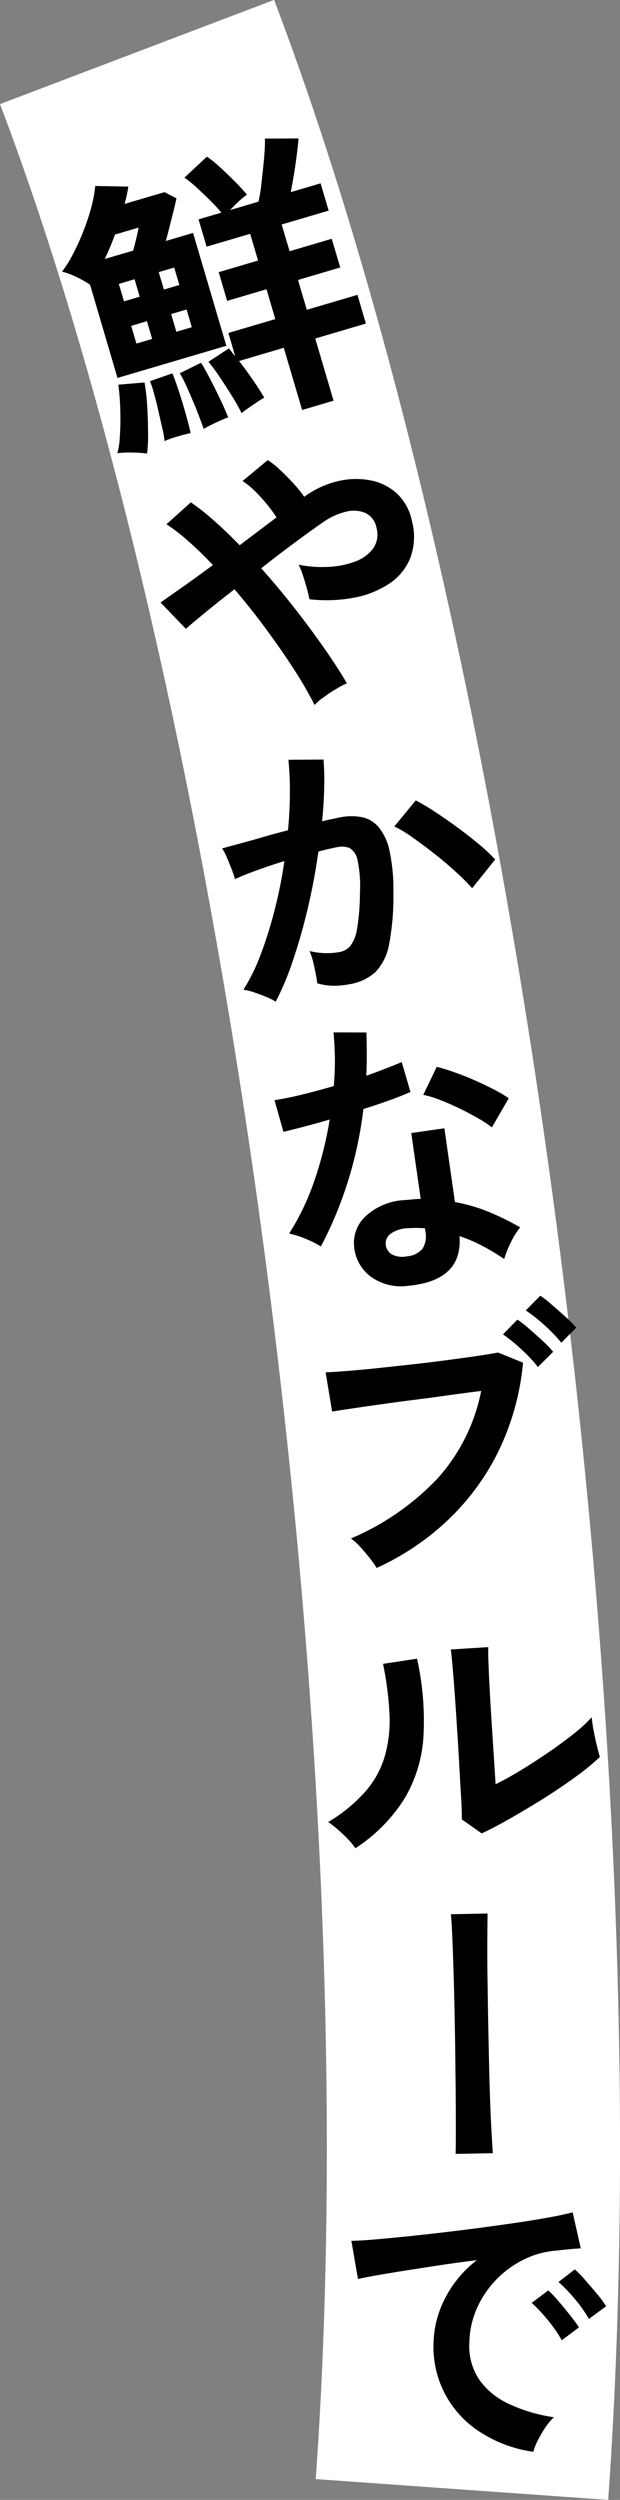
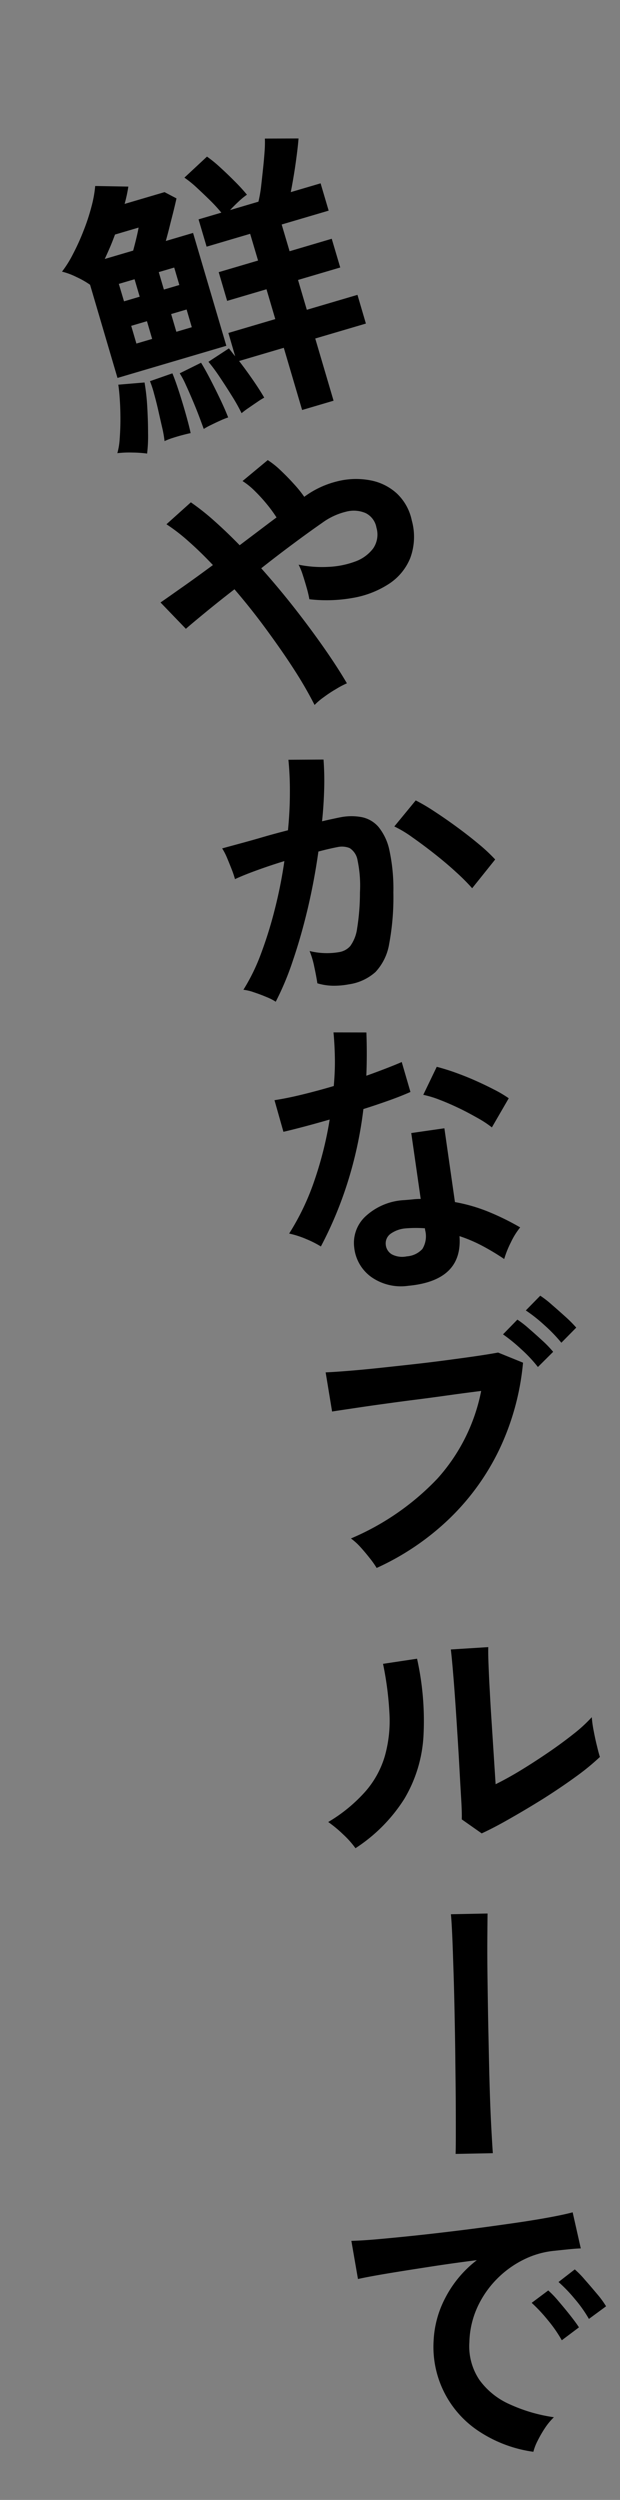
<svg xmlns="http://www.w3.org/2000/svg" id="catch5_3.svg" width="84.59" height="340.75" viewBox="0 0 84.59 340.75">
  <rect x="0" y="0" width="84.59" height="340.75" fill="#808080" stroke="none" />
  <defs>
    <style>
      .cls-1 {
        fill: none;
        stroke: #fff;
        stroke-width: 40px;
      }

      .cls-1, .cls-2 {
        fill-rule: evenodd;
      }
    </style>
  </defs>
-   <path id="シェイプ_1140" data-name="シェイプ 1140" class="cls-1" d="M9868.11,944.338c30.85,81.2,51.95,225.132,44.33,332.242" transform="translate(-9849.41 -937.25)" />
  <path id="鮮やかなブルーで" class="cls-2" d="M9894.92,991.869l-2.5-8.479,6.91-2.036-1.15-3.914-6.91,2.037-1.2-4.067,5.76-1.7-1.16-3.914-5.75,1.7-1.08-3.645,6.41-1.89-1.1-3.721-4.07,1.2c0.16-.8.31-1.654,0.46-2.573s0.27-1.8.38-2.657,0.18-1.548.22-2.087l-4.59.017a15.771,15.771,0,0,1-.04,1.745q-0.075,1.086-.21,2.354t-0.27,2.458a18.173,18.173,0,0,1-.36,2.044l-3.87,1.143c0.36-.384.75-0.779,1.19-1.186a9.6,9.6,0,0,1,1.11-.91,24.18,24.18,0,0,0-1.67-1.824c-0.67-.678-1.35-1.326-2.03-1.945a17.2,17.2,0,0,0-1.75-1.422l-3.08,2.867a14.677,14.677,0,0,1,1.65,1.33c0.6,0.557,1.21,1.135,1.82,1.734a21.346,21.346,0,0,1,1.57,1.707l-3.11.916,1.1,3.722,5.94-1.754,1.08,3.645-5.37,1.584,1.15,3.913,5.37-1.584,1.2,4.067-6.4,1.89,0.93,3.184c-0.17-.2-0.32-0.391-0.46-0.573s-0.27-.351-0.4-0.508l-2.79,1.826a24.029,24.029,0,0,1,1.52,2.053c0.59,0.882,1.17,1.776,1.73,2.681a24.582,24.582,0,0,1,1.27,2.272,10.914,10.914,0,0,1,.96-0.72c0.39-.269.78-0.538,1.18-0.806a10.056,10.056,0,0,1,.95-0.594c-0.4-.688-0.91-1.489-1.54-2.4s-1.26-1.776-1.89-2.592l6.1-1.8,2.5,8.478Zm-14.63-7.486L9875.75,969l-3.72,1.1c0.16-.575.34-1.232,0.52-1.968s0.37-1.449.54-2.139,0.3-1.257.4-1.7l-1.63-.854-5.45,1.607a19.669,19.669,0,0,0,.51-2.362l-4.52-.082a16.4,16.4,0,0,1-.5,2.773,27.889,27.889,0,0,1-1.09,3.323,30.473,30.473,0,0,1-1.44,3.177,14.87,14.87,0,0,1-1.5,2.4,9.533,9.533,0,0,1,1.97.733,12.152,12.152,0,0,1,1.86,1.058l3.74,12.7Zm-10.68,11.885c0-1.152-.04-2.343-0.11-3.573a28.937,28.937,0,0,0-.37-3.311l-3.58.3q0.135,0.879.21,2.147c0.06,0.846.08,1.728,0.08,2.648s-0.04,1.777-.1,2.572a9.218,9.218,0,0,1-.32,1.97,13.561,13.561,0,0,1,2.06-.086,15.678,15.678,0,0,1,2,.139A20.117,20.117,0,0,0,9869.61,996.268Zm3.33,0.686c0.46-.149.92-0.285,1.39-0.408s0.82-.209,1.09-0.259c-0.13-.629-0.34-1.444-0.62-2.445s-0.59-2.029-.93-3.083-0.65-1.927-.94-2.621l-3.06,1.07a13.088,13.088,0,0,1,.56,1.709q0.315,1.119.6,2.388t0.54,2.367a15.27,15.27,0,0,1,.29,1.706A8.266,8.266,0,0,1,9872.94,996.954Zm5.26-1.778c0.42-.209.85-0.413,1.3-0.613a9.054,9.054,0,0,1,1.04-.413c-0.25-.65-0.59-1.437-1.03-2.365s-0.9-1.853-1.38-2.782-0.91-1.7-1.29-2.31l-2.91,1.442a11.318,11.318,0,0,1,.84,1.586c0.32,0.686.63,1.406,0.95,2.16s0.61,1.475.87,2.163,0.46,1.245.62,1.673A9.086,9.086,0,0,1,9878.2,995.176Zm-13.78-24.233c0.24-.556.46-1.131,0.68-1.723l3.22-.95c-0.08.47-.2,1-0.34,1.583s-0.28,1.1-.4,1.555l-3.88,1.143Q9864.06,971.778,9864.42,970.943Zm2.89,10.72,2.15-.633,0.71,2.417-2.15.633Zm-1.69-5.716,2.15-.634,0.7,2.379-2.14.633Zm7.14,4.11,2.11-.622,0.71,2.417-2.11.622Zm-1.69-5.717,2.11-.622,0.7,2.379-2.11.622Zm22.55,57.91a16.576,16.576,0,0,1,1.64-1.08,11.459,11.459,0,0,1,1.48-.78q-1.29-2.205-3.14-4.85t-4.03-5.43c-1.46-1.86-2.96-3.65-4.52-5.4q2.355-1.86,4.59-3.51c1.48-1.1,2.73-1.99,3.75-2.7a9.117,9.117,0,0,1,3.22-1.5,4.077,4.077,0,0,1,2.69.19,2.729,2.729,0,0,1,1.47,1.98,3.34,3.34,0,0,1-.45,2.84,5.346,5.346,0,0,1-2.48,1.79,11.965,11.965,0,0,1-3.67.72,15.9,15.9,0,0,1-4.02-.3,8.568,8.568,0,0,1,.58,1.43c0.19,0.58.37,1.18,0.54,1.78s0.28,1.11.35,1.5a20.367,20.367,0,0,0,5.97-.19,13,13,0,0,0,4.86-1.89,7.609,7.609,0,0,0,2.93-3.53,8.33,8.33,0,0,0,.21-5.14,6.993,6.993,0,0,0-2.05-3.68,7.331,7.331,0,0,0-3.61-1.78,10.445,10.445,0,0,0-4.47.13,12.574,12.574,0,0,0-4.54,2.12,16.1,16.1,0,0,0-1.44-1.78c-0.58-.65-1.19-1.26-1.82-1.86a11.347,11.347,0,0,0-1.72-1.365l-3.44,2.855a9.776,9.776,0,0,1,1.69,1.37,21.562,21.562,0,0,1,1.65,1.81,19.182,19.182,0,0,1,1.3,1.78c-0.75.55-1.55,1.16-2.41,1.81s-1.74,1.31-2.62,1.98q-1.725-1.77-3.41-3.27a32.63,32.63,0,0,0-3.25-2.58l-3.33,2.99a25.006,25.006,0,0,1,3.05,2.36q1.6,1.41,3.29,3.2c-1.45,1.07-2.81,2.06-4.08,2.95s-2.29,1.62-3.07,2.15l3.46,3.59c0.59-.52,1.48-1.26,2.66-2.23s2.51-2.03,3.97-3.16c1.51,1.76,2.96,3.58,4.35,5.48s2.67,3.72,3.81,5.5a53.952,53.952,0,0,1,2.77,4.79A8.923,8.923,0,0,1,9893.62,1032.25Zm-4.24,35.9q1.125-3.3,2.03-7.12,0.9-3.84,1.44-7.71c1.01-.27,1.88-0.47,2.62-0.61a2.8,2.8,0,0,1,1.65.14,2.447,2.447,0,0,1,1.08,1.7,16.718,16.718,0,0,1,.32,4.35,30.8,30.8,0,0,1-.39,4.93,5.257,5.257,0,0,1-.93,2.37,2.571,2.571,0,0,1-1.53.83,9.836,9.836,0,0,1-4.02-.15,11.607,11.607,0,0,1,.64,2.16c0.19,0.88.33,1.63,0.42,2.24a7.942,7.942,0,0,0,2.09.33,10.9,10.9,0,0,0,2.2-.19,6.9,6.9,0,0,0,3.64-1.68,7.366,7.366,0,0,0,1.87-3.85,34.524,34.524,0,0,0,.57-6.98,24.87,24.87,0,0,0-.52-5.66,7.5,7.5,0,0,0-1.49-3.26,4.075,4.075,0,0,0-2.31-1.36,7.656,7.656,0,0,0-2.9.02c-0.32.06-.68,0.14-1.1,0.23s-0.89.19-1.41,0.32c0.16-1.52.25-3,.29-4.43s0-2.76-.09-3.99l-4.79.03a42.634,42.634,0,0,1,.2,4.54c0,1.64-.09,3.33-0.26,5.07-1.17.3-2.33,0.61-3.49,0.95s-2.21.63-3.17,0.89-1.73.47-2.32,0.63a8.289,8.289,0,0,1,.63,1.2c0.23,0.55.45,1.09,0.67,1.65s0.36,1.01.45,1.34q1.155-.54,2.97-1.2c1.21-.44,2.46-0.86,3.77-1.26a62.76,62.76,0,0,1-1.31,6.58,56.378,56.378,0,0,1-1.89,6.07,26.524,26.524,0,0,1-2.39,4.89,6.622,6.622,0,0,1,1.45.35c0.57,0.19,1.14.4,1.7,0.64a7.175,7.175,0,0,1,1.26.64A38.764,38.764,0,0,0,9889.38,1068.15Zm27.59-13.75a23.594,23.594,0,0,0-2.21-2.07q-1.4-1.17-3-2.34c-1.06-.78-2.09-1.49-3.07-2.13a25.929,25.929,0,0,0-2.56-1.51l-2.92,3.55a15.74,15.74,0,0,1,2.46,1.48c0.97,0.68,1.98,1.43,3.02,2.25s2.03,1.65,2.94,2.49a28.282,28.282,0,0,1,2.2,2.2Zm-4.87,51.34a20.023,20.023,0,0,1,3.14,1.34,32.679,32.679,0,0,1,2.96,1.78,13.519,13.519,0,0,1,.91-2.27,9.939,9.939,0,0,1,1.27-2.04,34.709,34.709,0,0,0-4.33-2.13,22.565,22.565,0,0,0-4.57-1.32l-1.44-10.06-4.52.65,1.29,8.98a10.049,10.049,0,0,0-1.08.06c-0.38.04-.75,0.07-1.12,0.1a8.393,8.393,0,0,0-5.39,2.27,4.946,4.946,0,0,0-1.48,4.21,5.674,5.674,0,0,0,2.31,3.99,7.023,7.023,0,0,0,5.06,1.21c4.97-.46,7.3-2.73,6.99-6.77h0Zm-15.24-7.4a54.755,54.755,0,0,0,2.13-9.92c1.27-.4,2.45-0.8,3.57-1.2s2.06-.78,2.85-1.13l-1.19-4.08c-0.66.29-1.41,0.59-2.24,0.91s-1.69.64-2.59,0.96c0.08-1.93.08-3.89,0.01-5.9l-4.49-.01c0.11,1.14.17,2.33,0.19,3.55s-0.04,2.48-.15,3.76c-1.58.47-3.09,0.87-4.54,1.22s-2.63.57-3.55,0.71l1.22,4.31c0.68-.15,1.58-0.38,2.69-0.67s2.32-.63,3.62-1a50.019,50.019,0,0,1-2.08,8.31,33.64,33.64,0,0,1-3.45,7.23,12.661,12.661,0,0,1,2.33.75,14.022,14.022,0,0,1,2,1.01A52.508,52.508,0,0,0,9896.86,1098.34Zm21.96-11.39a16.284,16.284,0,0,0-2.03-1.2q-1.215-.63-2.64-1.26c-0.95-.42-1.88-0.78-2.78-1.1s-1.7-.55-2.37-0.73l-1.84,3.82a13.837,13.837,0,0,1,2.26.69c0.87,0.33,1.75.72,2.65,1.15s1.74,0.89,2.54,1.34a14.359,14.359,0,0,1,1.91,1.26Zm-15.94,21.28a1.7,1.7,0,0,1-.84-1.34,1.611,1.611,0,0,1,.66-1.47,4.107,4.107,0,0,1,2.1-.74,17.11,17.11,0,0,1,2.58-.01l0.04,0.28a3.3,3.3,0,0,1-.38,2.54,3.185,3.185,0,0,1-2.14,1.01A3.047,3.047,0,0,1,9902.88,1108.23Zm7.8,36.06a32.862,32.862,0,0,0,6.84-9.44,34.906,34.906,0,0,0,3.25-11.86l-3.4-1.38c-0.71.13-1.67,0.29-2.89,0.47s-2.57.36-4.06,0.56-3.05.39-4.67,0.57-3.18.35-4.69,0.51-2.9.29-4.16,0.39-2.28.17-3.06,0.2l0.88,5.34c0.53-.09,1.36-0.21,2.49-0.38s2.47-.37,3.99-0.58,3.11-.43,4.78-0.64,3.28-.43,4.85-0.65,2.98-.4,4.23-0.56a25.03,25.03,0,0,1-5.97,11.95,35.147,35.147,0,0,1-11.8,8.16,8.435,8.435,0,0,1,1.31,1.19c0.47,0.52.9,1.04,1.31,1.56a12.523,12.523,0,0,1,.89,1.27A35.454,35.454,0,0,0,9910.68,1144.29Zm14.2-22.78a15.251,15.251,0,0,0-1.42-1.48c-0.61-.56-1.23-1.12-1.87-1.67a13.667,13.667,0,0,0-1.59-1.24l-1.96,2.01a22.873,22.873,0,0,1,2.48,2.02,19.11,19.11,0,0,1,2.28,2.43Zm3.15-3.3a17.144,17.144,0,0,0-1.43-1.44c-0.62-.56-1.25-1.12-1.89-1.67a13.667,13.667,0,0,0-1.59-1.24l-1.97,2.01a20.952,20.952,0,0,1,2.52,1.99,21.419,21.419,0,0,1,2.33,2.41Zm-9.04,66.92q2.22-1.26,4.58-2.73c1.56-.99,3.03-1.98,4.39-2.97a32.118,32.118,0,0,0,3.3-2.7q-0.15-.435-0.39-1.44c-0.17-.67-0.32-1.37-0.46-2.11a15.247,15.247,0,0,1-.26-1.87,19.969,19.969,0,0,1-2.38,2.2c-1.02.81-2.15,1.65-3.39,2.5s-2.5,1.67-3.77,2.45-2.47,1.44-3.58,1.99l-0.56-8.7q-0.135-2.04-.24-4.08c-0.08-1.35-.13-2.56-0.17-3.61s-0.05-1.82-.03-2.3l-5.11.32c0.12,0.98.24,2.34,0.38,4.07s0.28,3.76.43,6.1c0.12,1.89.24,3.75,0.34,5.59s0.19,3.42.27,4.75,0.09,2.22.07,2.65l2.72,1.91C9916.22,1186.65,9917.51,1185.98,9918.99,1185.13Zm-14.42-2.68a18.774,18.774,0,0,0,2.61-8.44,38.958,38.958,0,0,0-.87-10.67l-4.64.7a44.242,44.242,0,0,1,.88,6.88,17.692,17.692,0,0,1-.64,5.71,12.787,12.787,0,0,1-2.64,4.8,21.149,21.149,0,0,1-5.08,4.17,16.554,16.554,0,0,1,2.03,1.68,12.69,12.69,0,0,1,1.69,1.89A22.123,22.123,0,0,0,9904.57,1182.45Zm12.08,48.29c-0.07-.98-0.15-2.35-0.24-4.09s-0.16-3.72-.22-5.9-0.1-4.43-.15-6.74-0.08-4.53-.11-6.66-0.04-4.01-.03-5.64,0.02-2.84.03-3.64l-5,.1c0.06,0.58.12,1.54,0.18,2.87s0.11,2.92.17,4.74,0.11,3.77.15,5.82,0.08,4.1.1,6.14,0.05,3.95.06,5.74,0.01,3.33.01,4.62-0.01,2.21-.03,2.74Zm6.1,39.22a16.066,16.066,0,0,1,1.02-1.77,8.853,8.853,0,0,1,1.21-1.46,21.814,21.814,0,0,1-6-1.75,10.179,10.179,0,0,1-4.15-3.32,8.2,8.2,0,0,1-1.38-5.17,12.142,12.142,0,0,1,1.08-4.73,13.394,13.394,0,0,1,2.63-3.83,13.59,13.59,0,0,1,3.67-2.67,11.965,11.965,0,0,1,4.25-1.22c0.75-.08,1.42-0.15,2.03-0.21s1.11-.1,1.54-0.11l-1.11-4.92q-1.335.36-3.69,0.78t-5.31.83c-1.97.28-4.01,0.56-6.11,0.82s-4.14.5-6.11,0.71-3.74.38-5.3,0.52-2.79.21-3.67,0.23l0.9,5.2c0.94-.21,2.28-0.46,4.01-0.75s3.66-.59,5.79-0.92,4.27-.63,6.42-0.9a15.334,15.334,0,0,0-4.32,5.17,13.9,13.9,0,0,0-1.58,5.83,13.76,13.76,0,0,0,6.34,12.43,17.879,17.879,0,0,0,7.27,2.69A7.009,7.009,0,0,1,9922.75,1269.96Zm9.35-18.35a12.614,12.614,0,0,0-1.22-1.67c-0.54-.64-1.08-1.28-1.64-1.91a13.26,13.26,0,0,0-1.41-1.45l-2.22,1.72a20.237,20.237,0,0,1,2.23,2.32,17.844,17.844,0,0,1,1.92,2.71Zm-3.7,2.87c-0.28-.44-0.68-0.98-1.2-1.64s-1.06-1.31-1.6-1.94a13.343,13.343,0,0,0-1.39-1.45l-2.26,1.69a21.64,21.64,0,0,1,2.2,2.35,18.134,18.134,0,0,1,1.91,2.75Z" transform="translate(-9849.41 -937.25)" />
</svg>